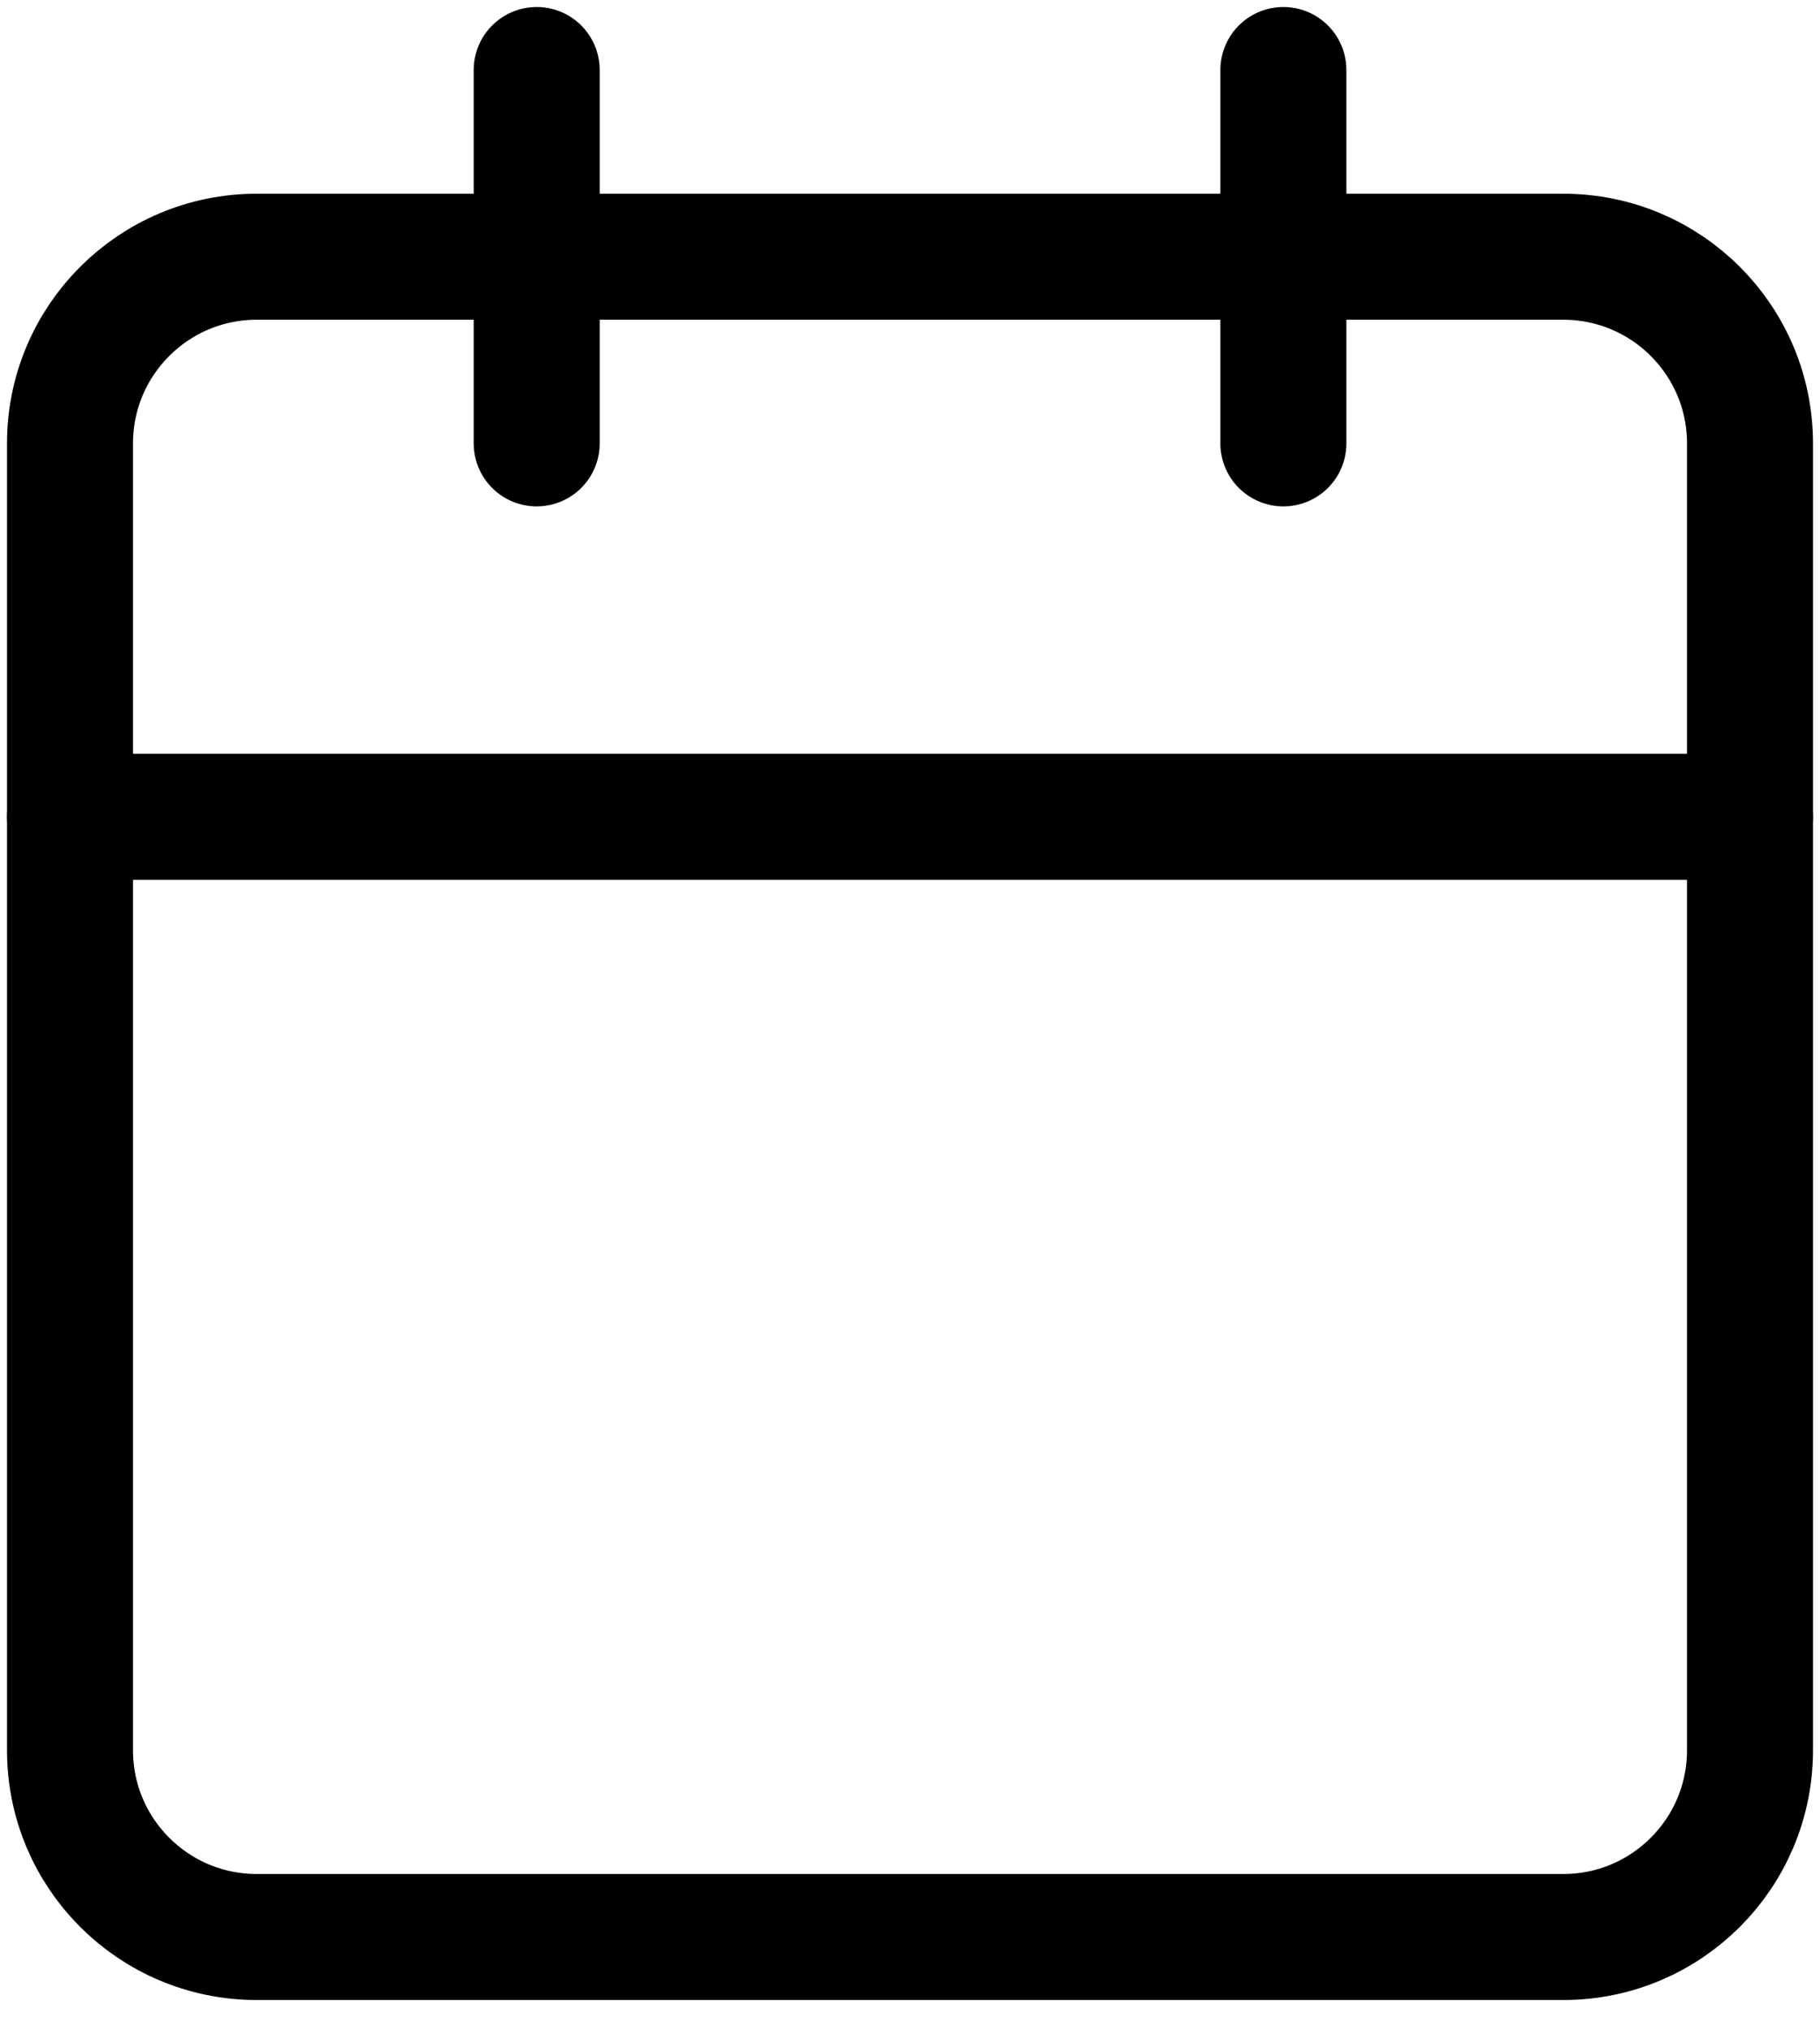
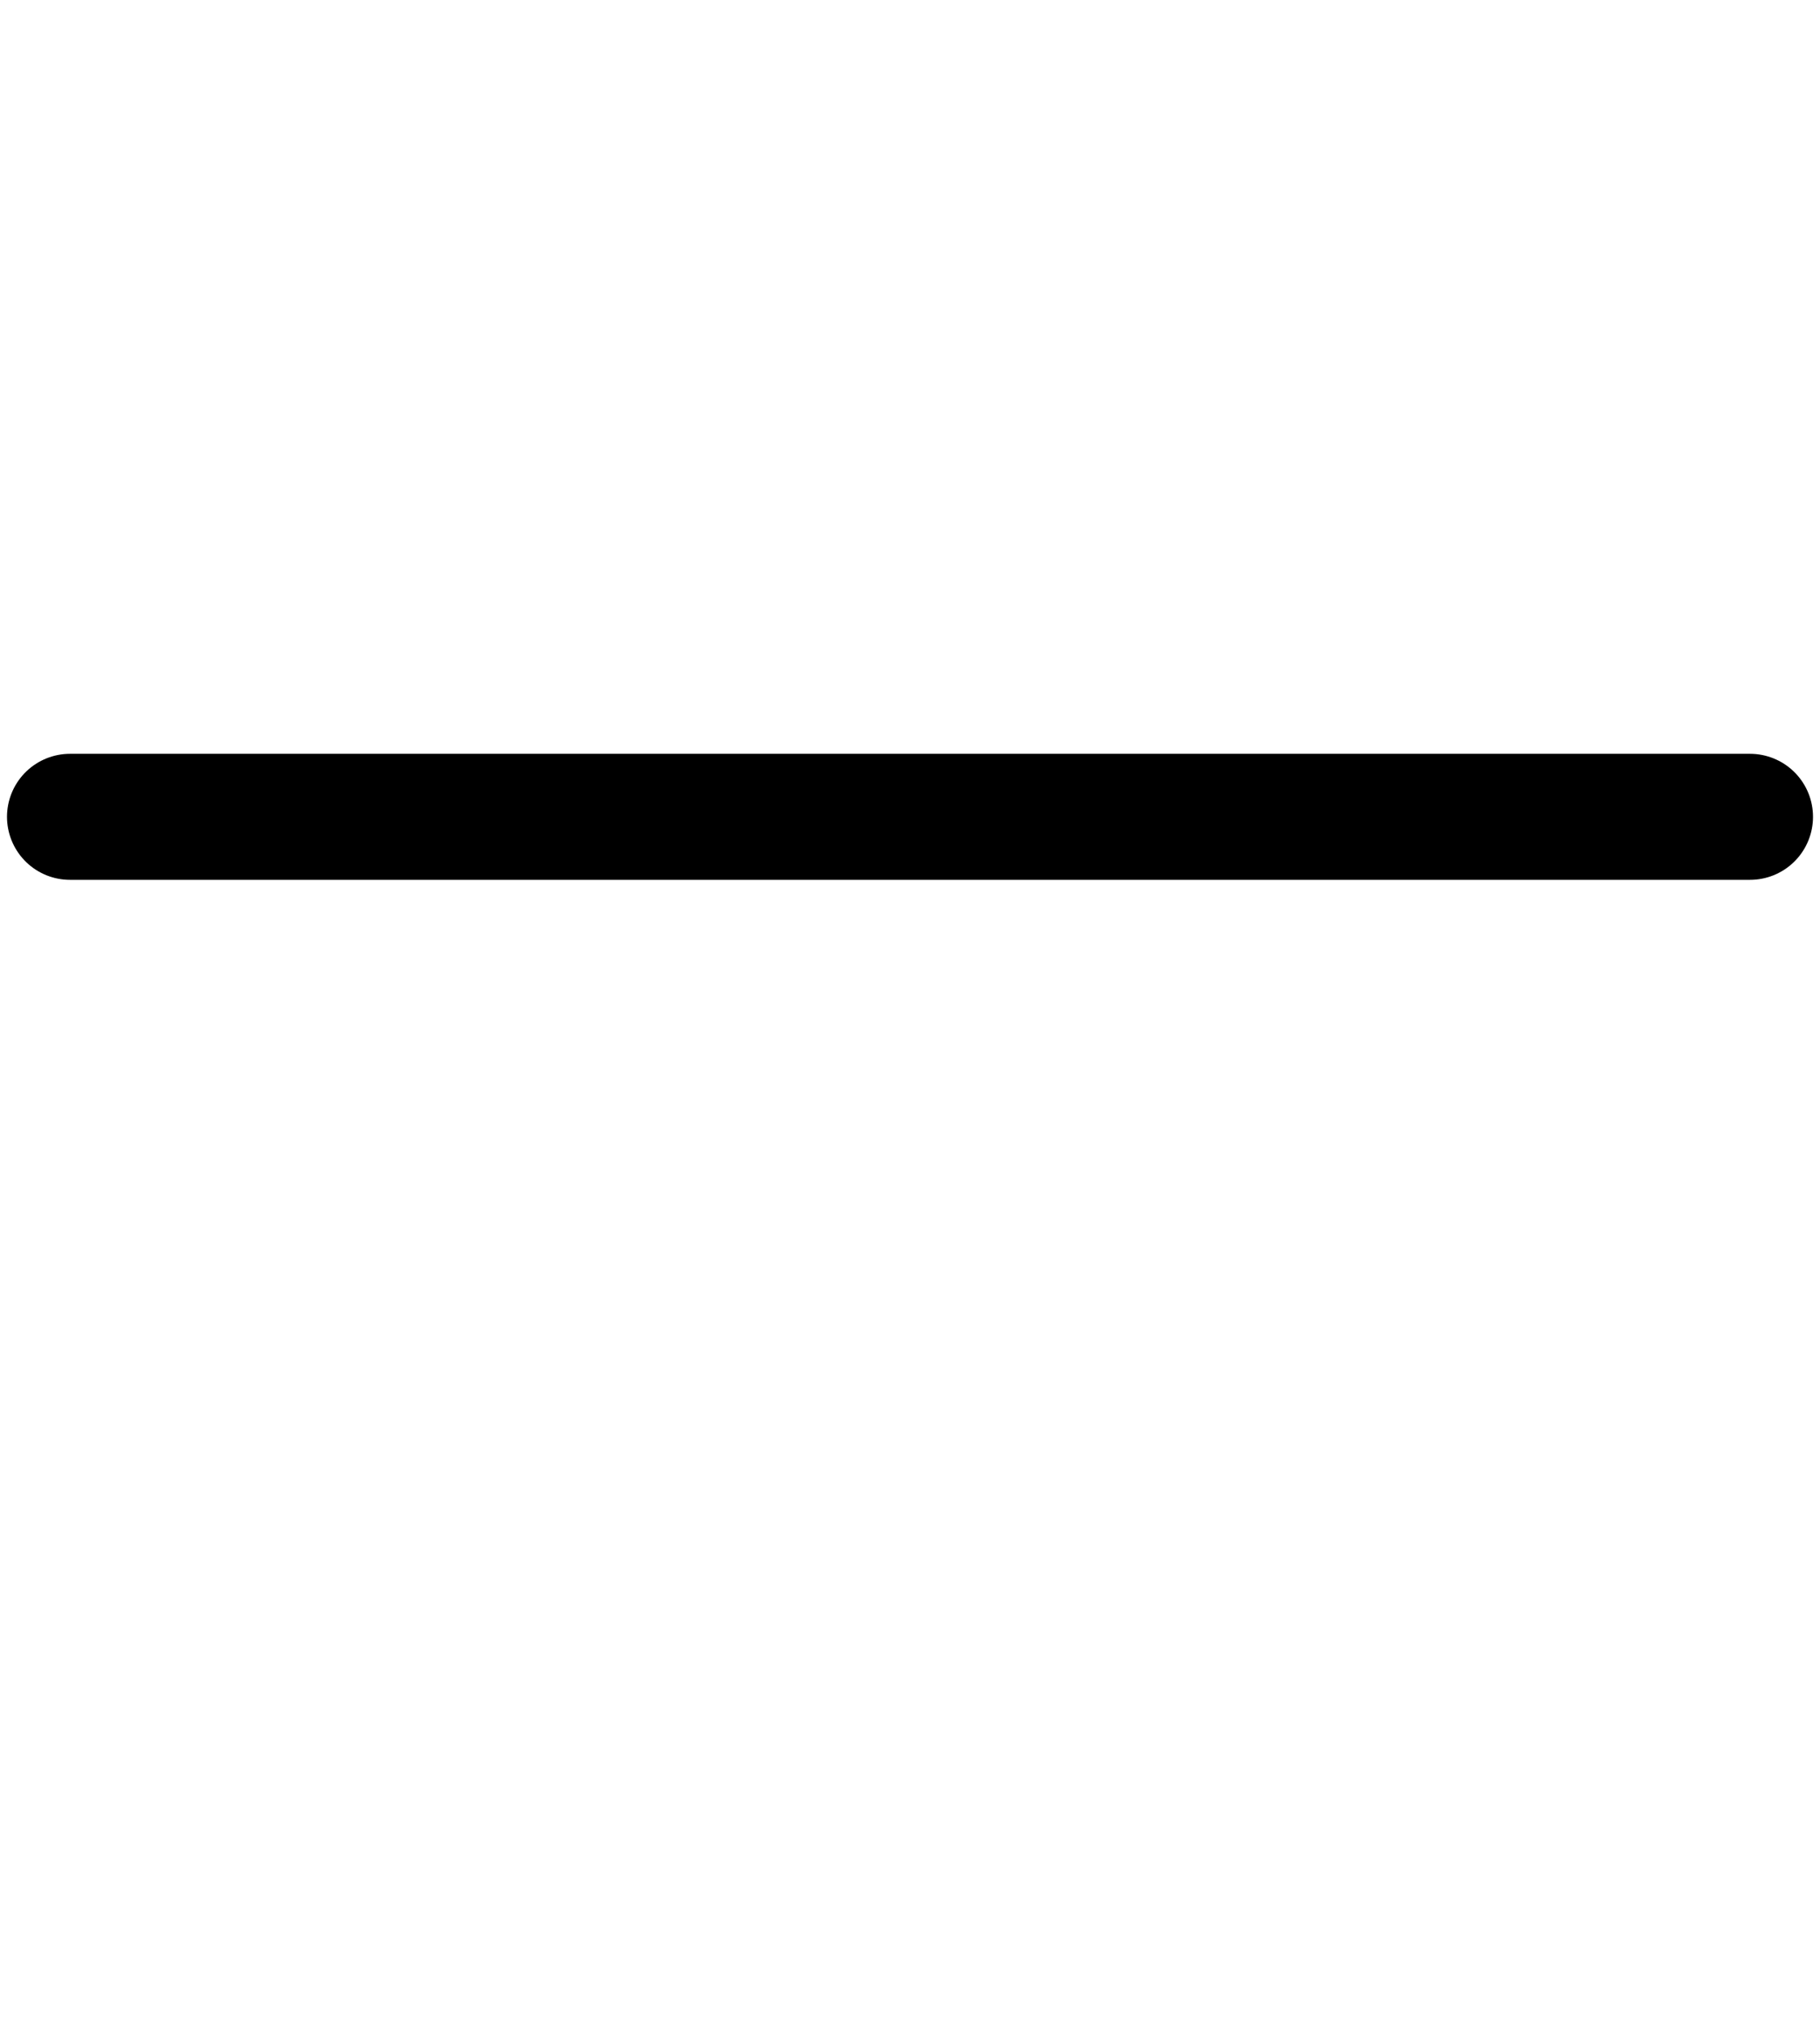
<svg xmlns="http://www.w3.org/2000/svg" width="26" height="29" viewBox="0 0 26 29" fill="none">
-   <path d="M22.333 3.667H3.667C2.194 3.667 1 4.861 1 6.333V25C1 26.473 2.194 27.667 3.667 27.667H22.333C23.806 27.667 25 26.473 25 25V6.333C25 4.861 23.806 3.667 22.333 3.667Z" stroke="black" stroke-width="1.8" stroke-linecap="round" stroke-linejoin="round" />
-   <path d="M18.334 1V6.333" stroke="black" stroke-width="1.8" stroke-linecap="round" stroke-linejoin="round" />
-   <path d="M7.667 1V6.333" stroke="black" stroke-width="1.8" stroke-linecap="round" stroke-linejoin="round" />
  <path d="M1 11.667H25" stroke="black" stroke-width="1.8" stroke-linecap="round" stroke-linejoin="round" />
</svg>